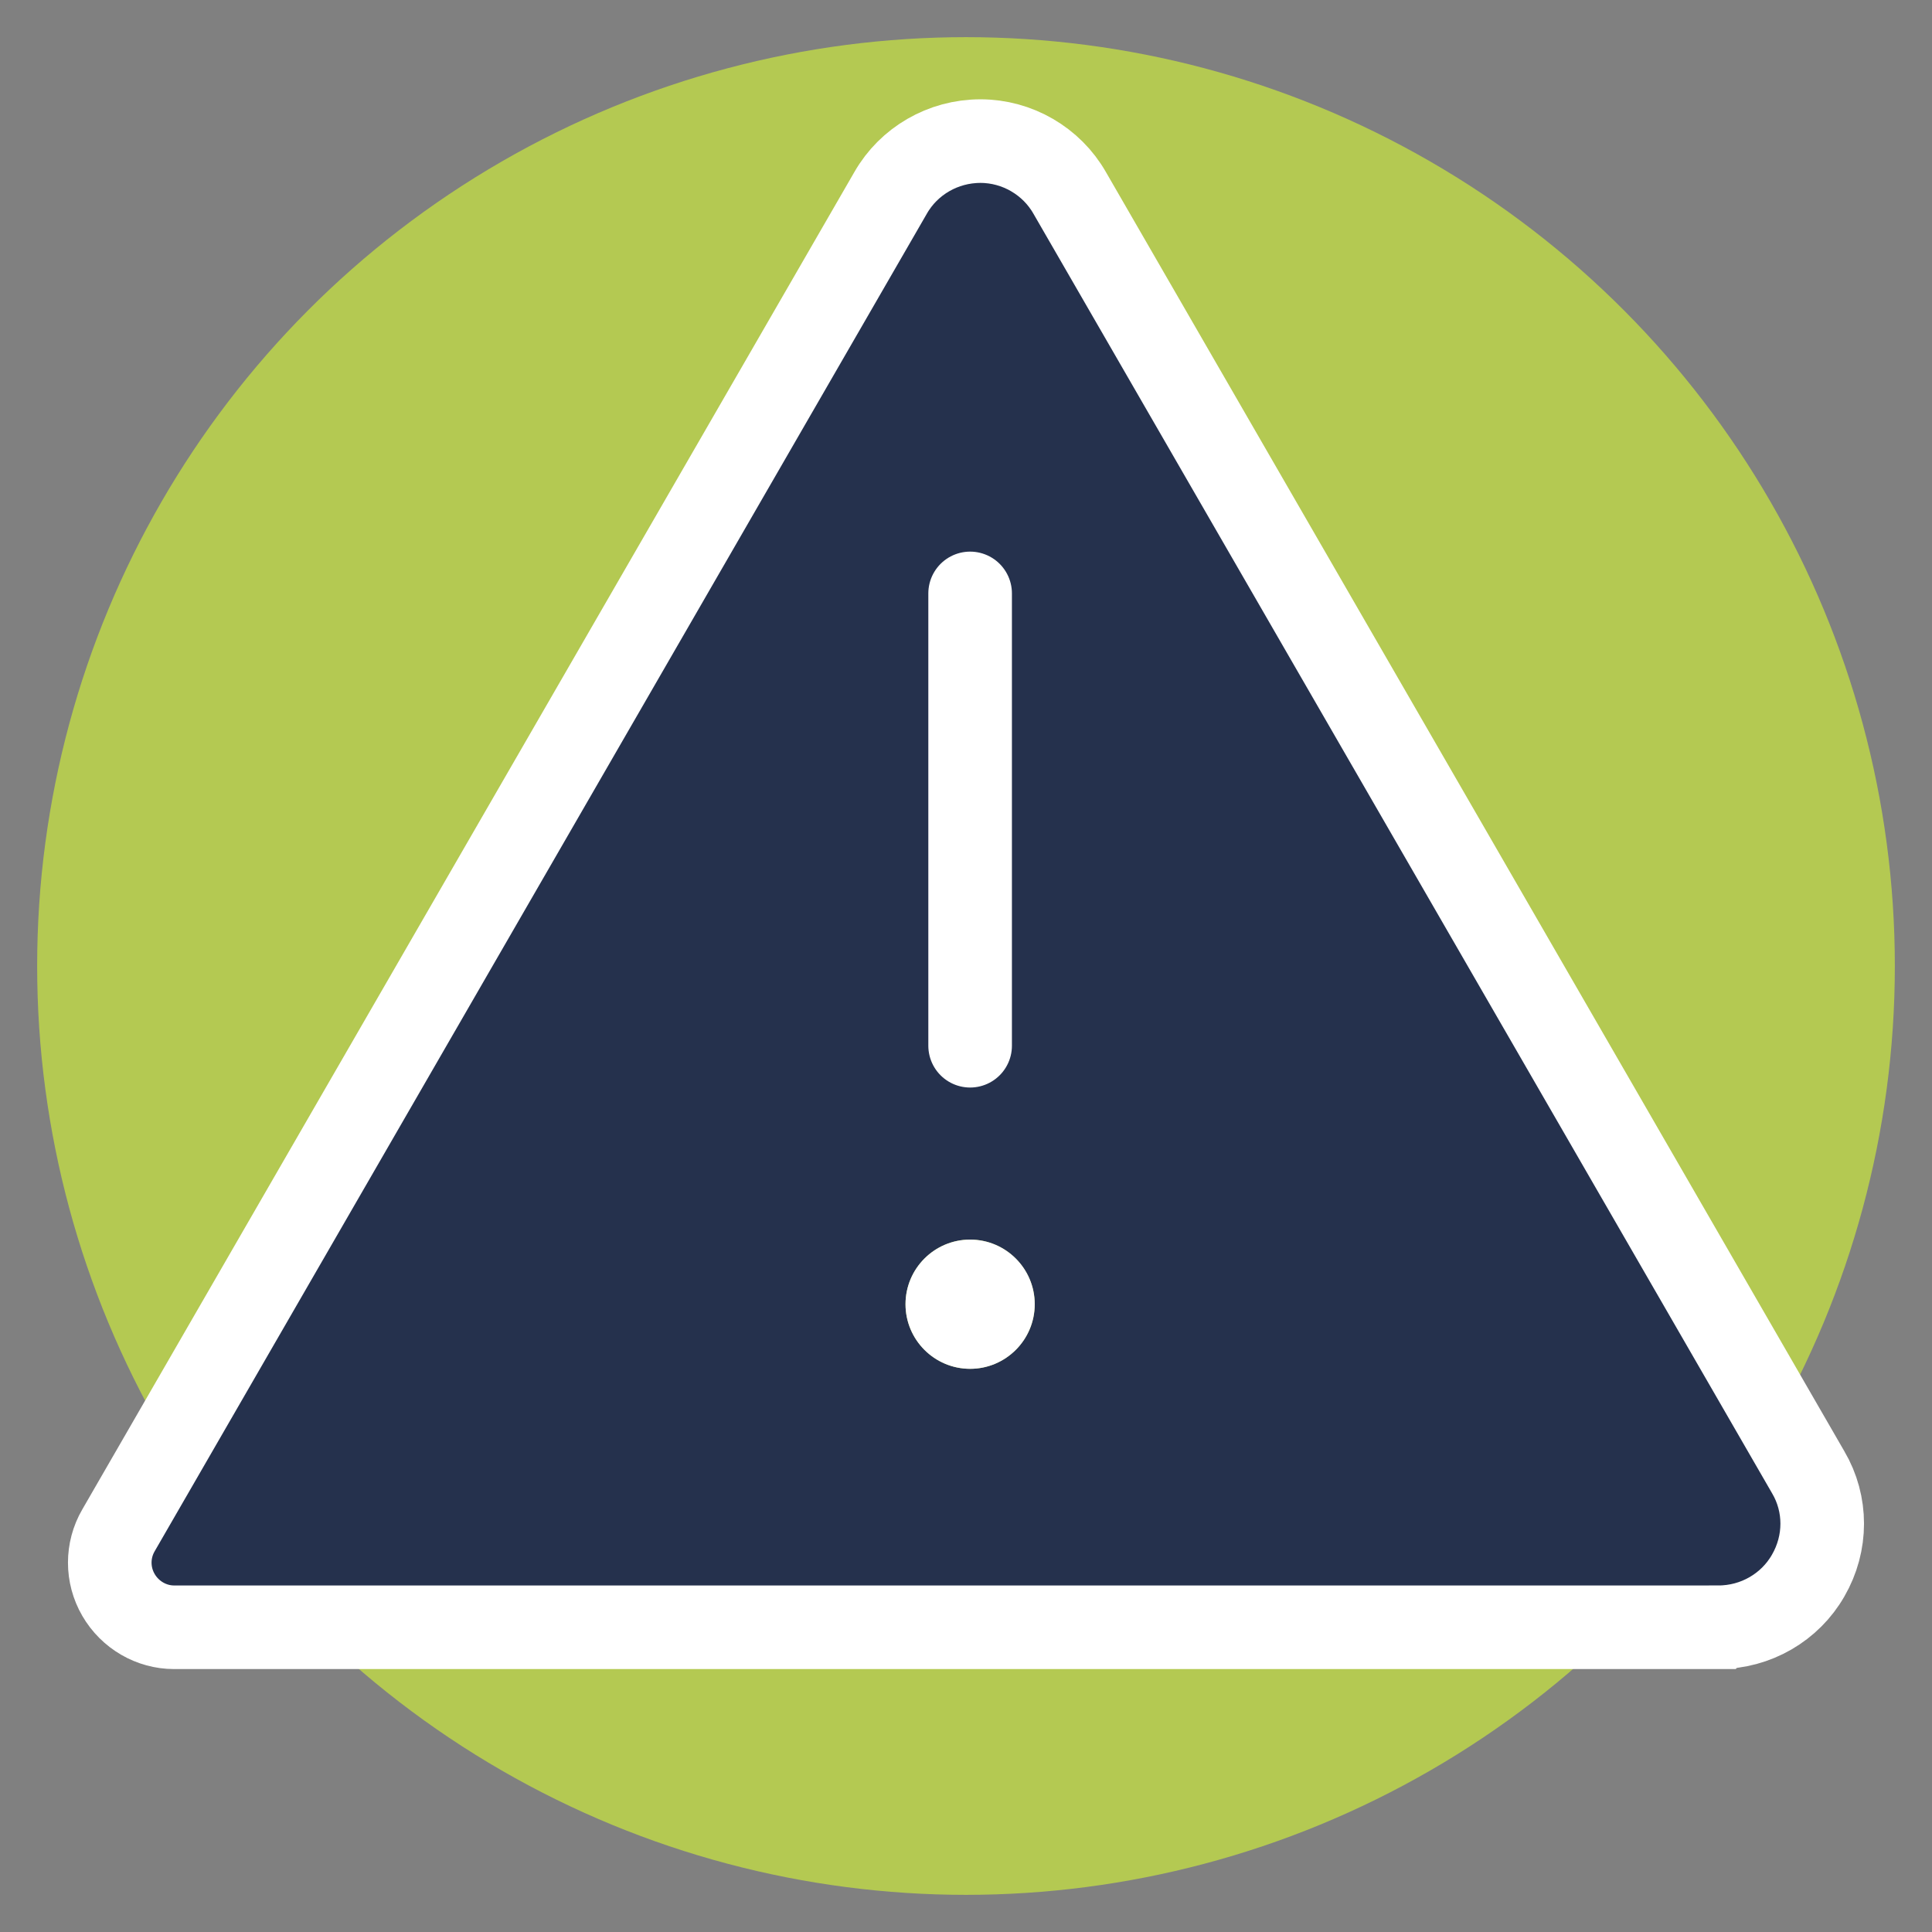
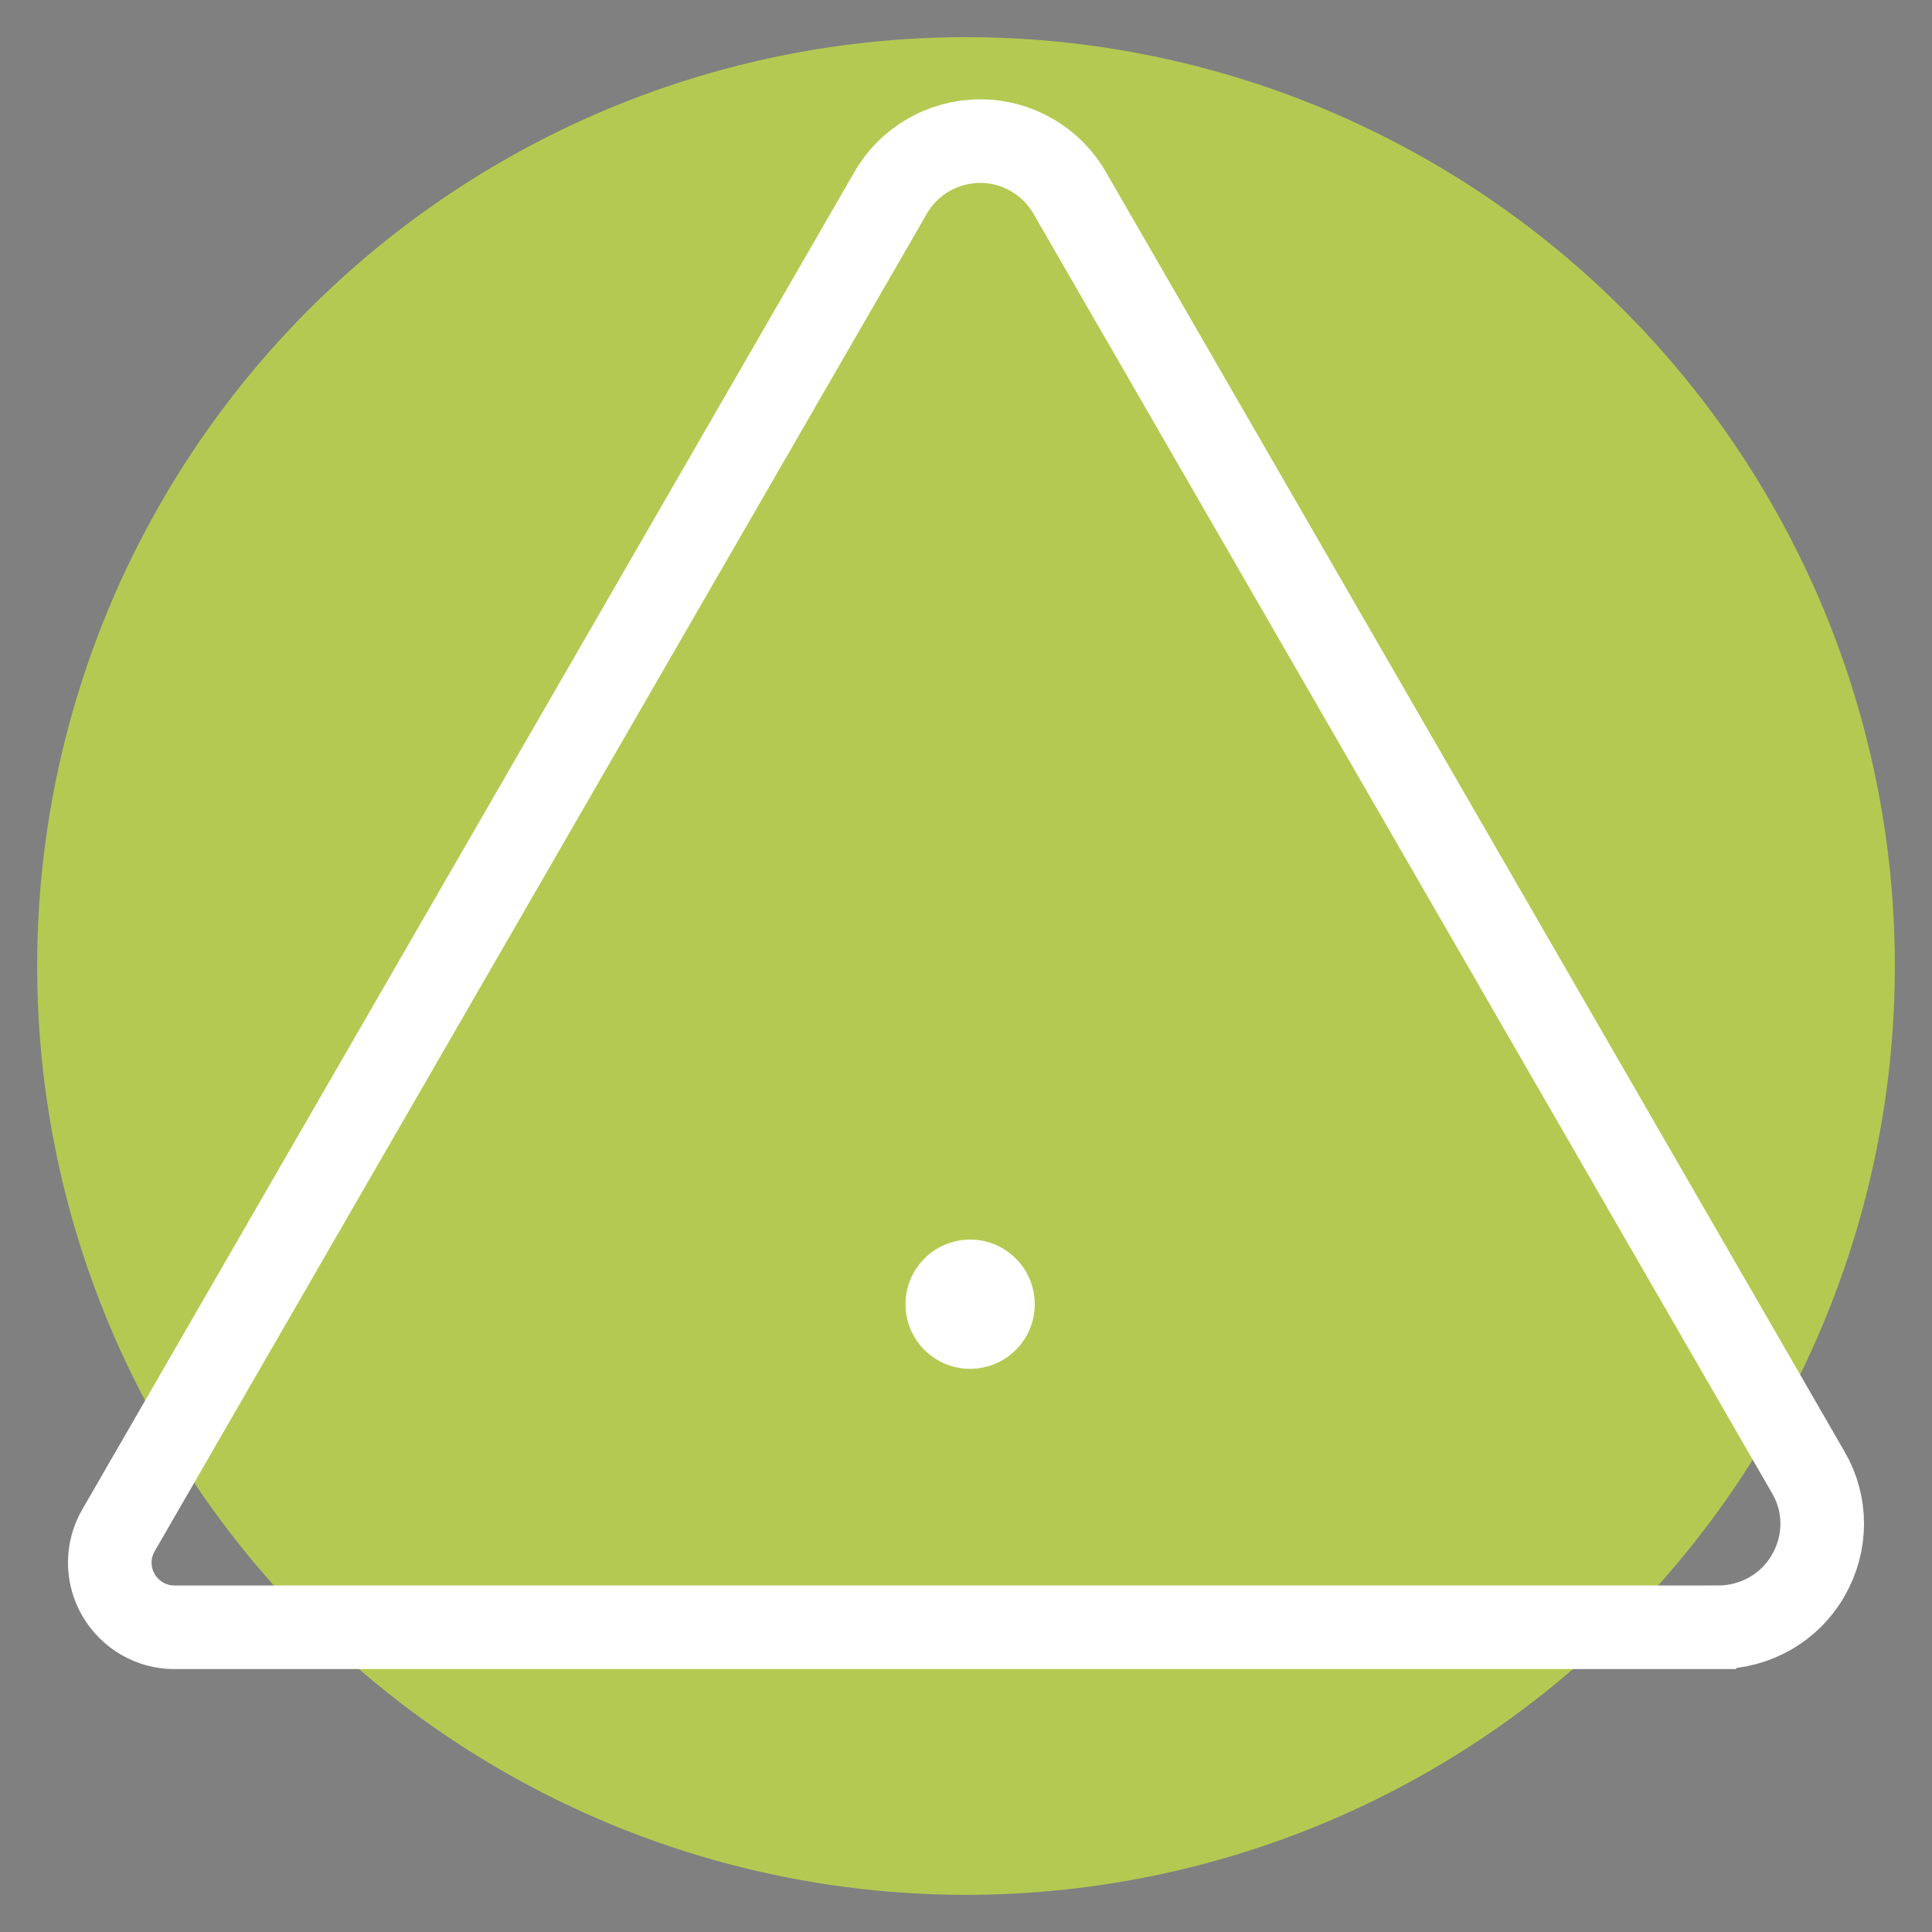
<svg xmlns="http://www.w3.org/2000/svg" version="1.1" viewBox="0 0 52 52">
  <rect x="0" y="0" width="52" height="52" fill="#808080" stroke="none" />
  <defs>
    <style> .cls-1 { fill: #b4c952; } .cls-2 { stroke-linecap: round; stroke-linejoin: round; } .cls-2, .cls-3 { fill: none; stroke: #fff; stroke-width: 2.25px; } .cls-4 { fill: #fff; } .cls-5 { fill: #25314d; } .cls-3 { stroke-miterlimit: 10; } </style>
  </defs>
  <g>
    <g id="Layer_1">
      <g id="Layer_1-2" data-name="Layer_1">
        <g>
          <circle class="cls-1" cx="26" cy="26" r="25" />
          <g>
            <g>
-               <path class="cls-5" d="M48.667,39.624c.504.852.504,1.913,0,2.783-.487.852-1.409,1.391-2.417,1.391H4.685c-.609,0-1.183-.33-1.496-.87s-.313-1.2,0-1.739L23.972,5.189c.487-.852,1.409-1.391,2.417-1.391.991,0,1.913.539,2.4,1.391,0,0,19.878,34.435,19.878,34.435ZM27.85,35.103c0-.957-.783-1.739-1.739-1.739s-1.739.783-1.739,1.739.783,1.739,1.739,1.739,1.739-.783,1.739-1.739Z" />
              <circle class="cls-4" cx="26.111" cy="35.103" r="1.739" />
            </g>
            <g>
-               <line class="cls-2" x1="26.111" y1="15.972" x2="26.111" y2="28.146" />
              <path class="cls-3" d="M46.25,43.798c1.009,0,1.93-.539,2.417-1.391.504-.87.504-1.93,0-2.783L28.789,5.189c-.487-.852-1.409-1.391-2.4-1.391-1.009,0-1.93.539-2.417,1.391L3.189,41.189c-.313.539-.313,1.2,0,1.739s.887.87,1.496.87h41.565Z" />
            </g>
          </g>
        </g>
      </g>
    </g>
  </g>
</svg>